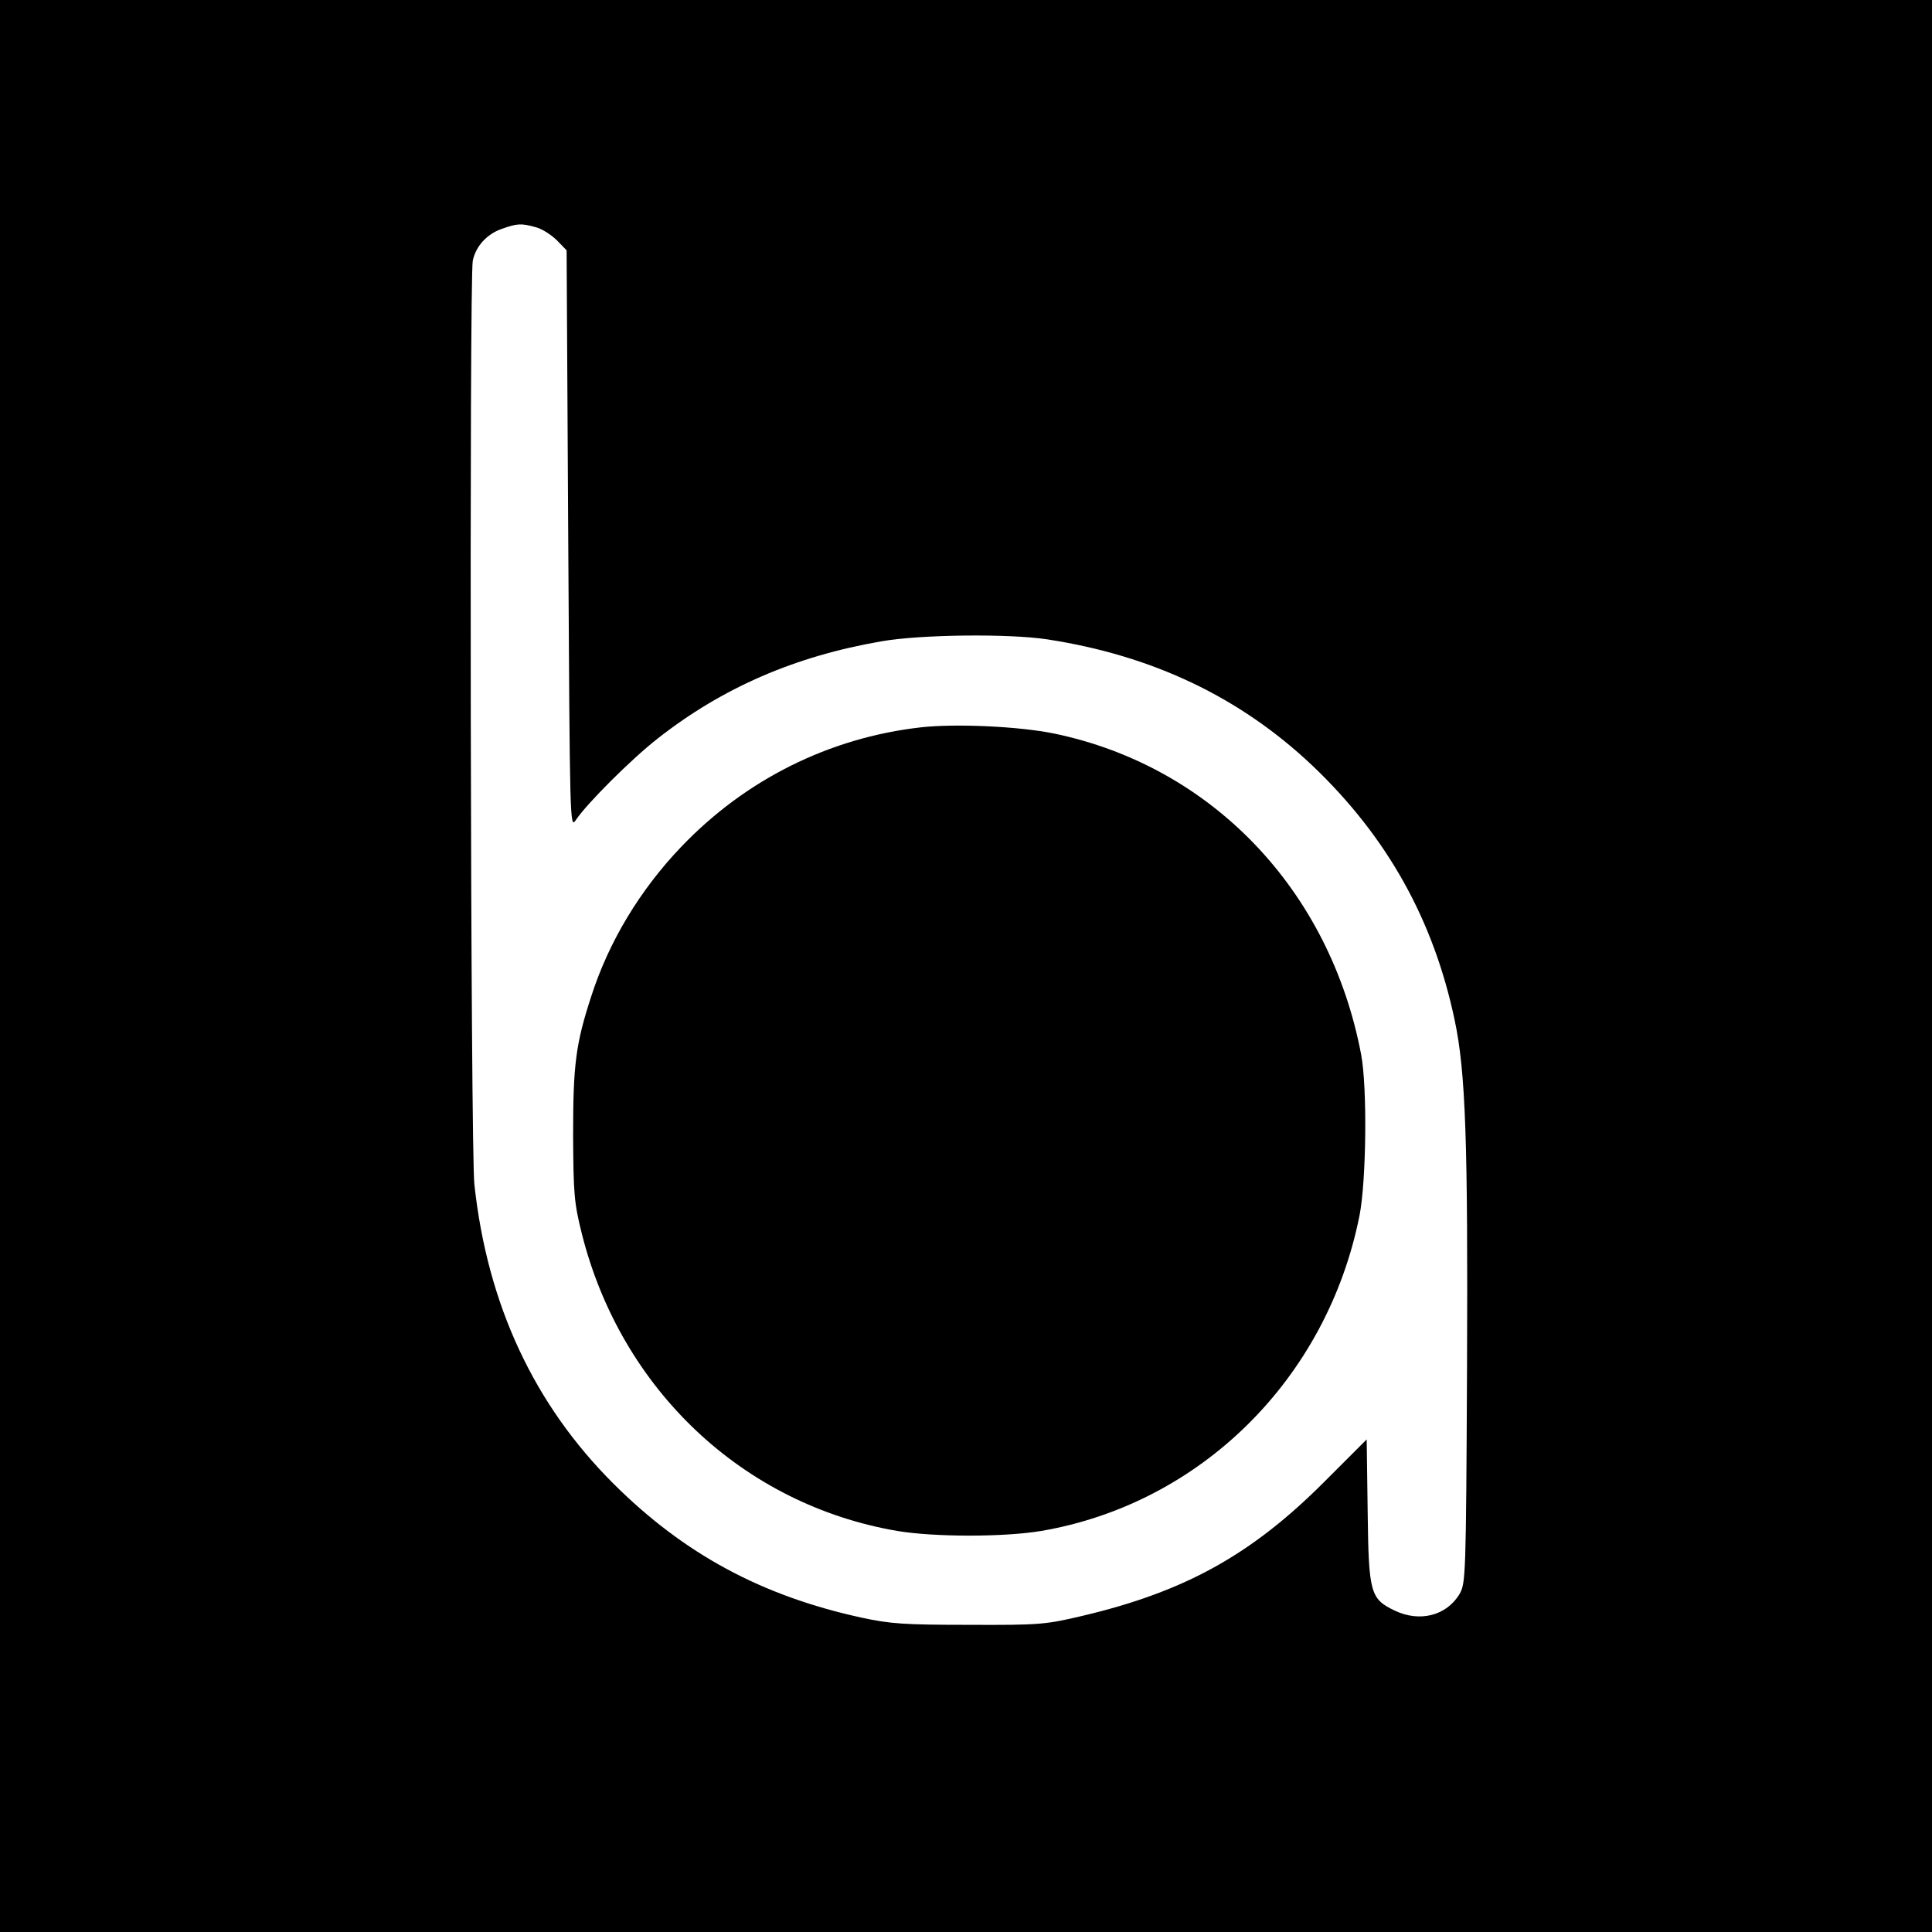
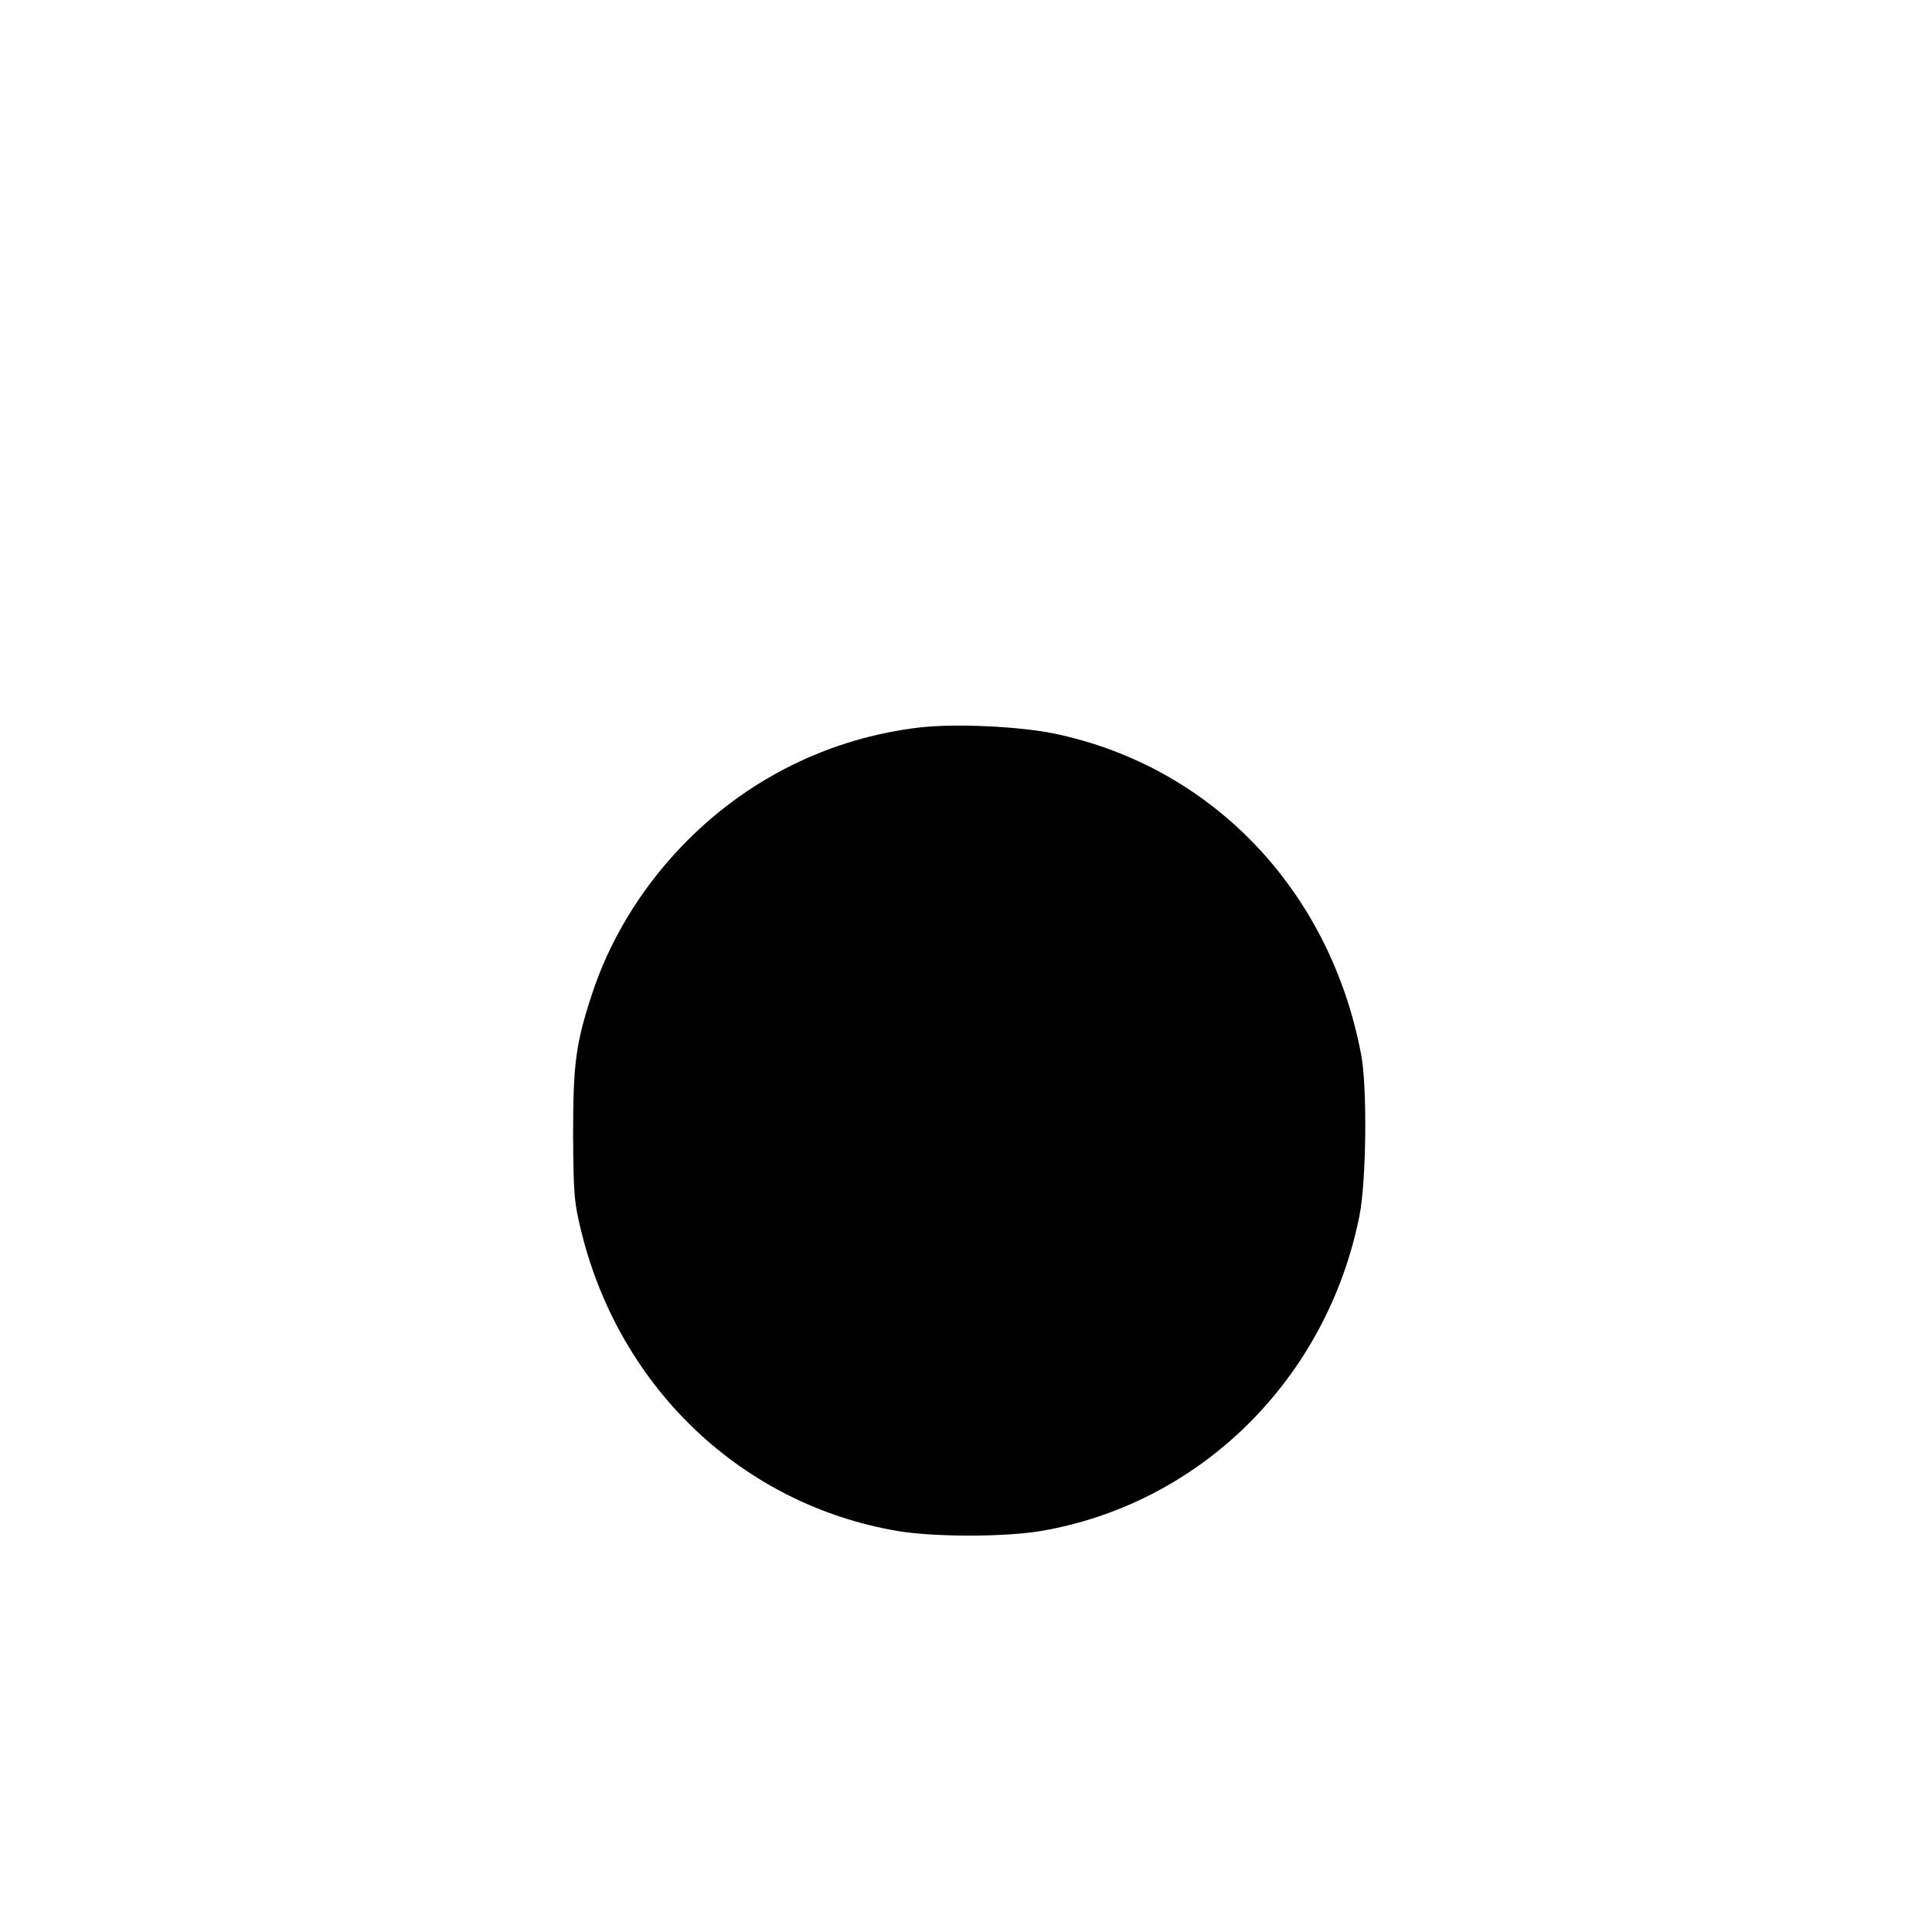
<svg xmlns="http://www.w3.org/2000/svg" version="1.0" width="595pt" height="595pt" viewBox="0 0 595 595" preserveAspectRatio="xMidYMid meet">
  <g transform="translate(0,595) scale(0.1,-0.1)" fill="#000000" stroke="none">
-     <path d="M0 2975 l0 -2975 2975 0 2975 0 0 2975 0 2975 -2975 0 -2975 0 0 -2975z m1651 2275 c19 -5 48 -24 65 -41 l29 -30 5 -892 c5 -871 5 -890 23 -863 34 51 171 188 253 252 199 156 422 253 689 299 120 21 391 24 510 6 326 -50 595 -179 817 -389 230 -219 373 -475 438 -784 34 -160 41 -375 38 -1073 -3 -639 -4 -661 -23 -694 -40 -67 -123 -88 -200 -51 -75 36 -80 54 -83 306 l-3 221 -132 -132 c-224 -224 -429 -337 -742 -411 -114 -27 -132 -29 -350 -28 -200 0 -243 3 -331 22 -308 67 -547 196 -764 412 -245 244 -389 552 -429 922 -12 104 -16 2790 -5 2845 9 44 43 82 89 98 48 17 60 18 106 5z" />
    <path d="M2836 3710 c-282 -32 -541 -161 -739 -369 -126 -132 -222 -291 -276 -459 -48 -147 -56 -211 -56 -427 1 -182 3 -209 27 -305 121 -480 497 -834 972 -915 114 -19 328 -19 442 0 492 84 881 469 981 972 21 108 24 394 5 495 -96 507 -460 888 -946 989 -108 22 -302 31 -410 19z" />
  </g>
</svg>